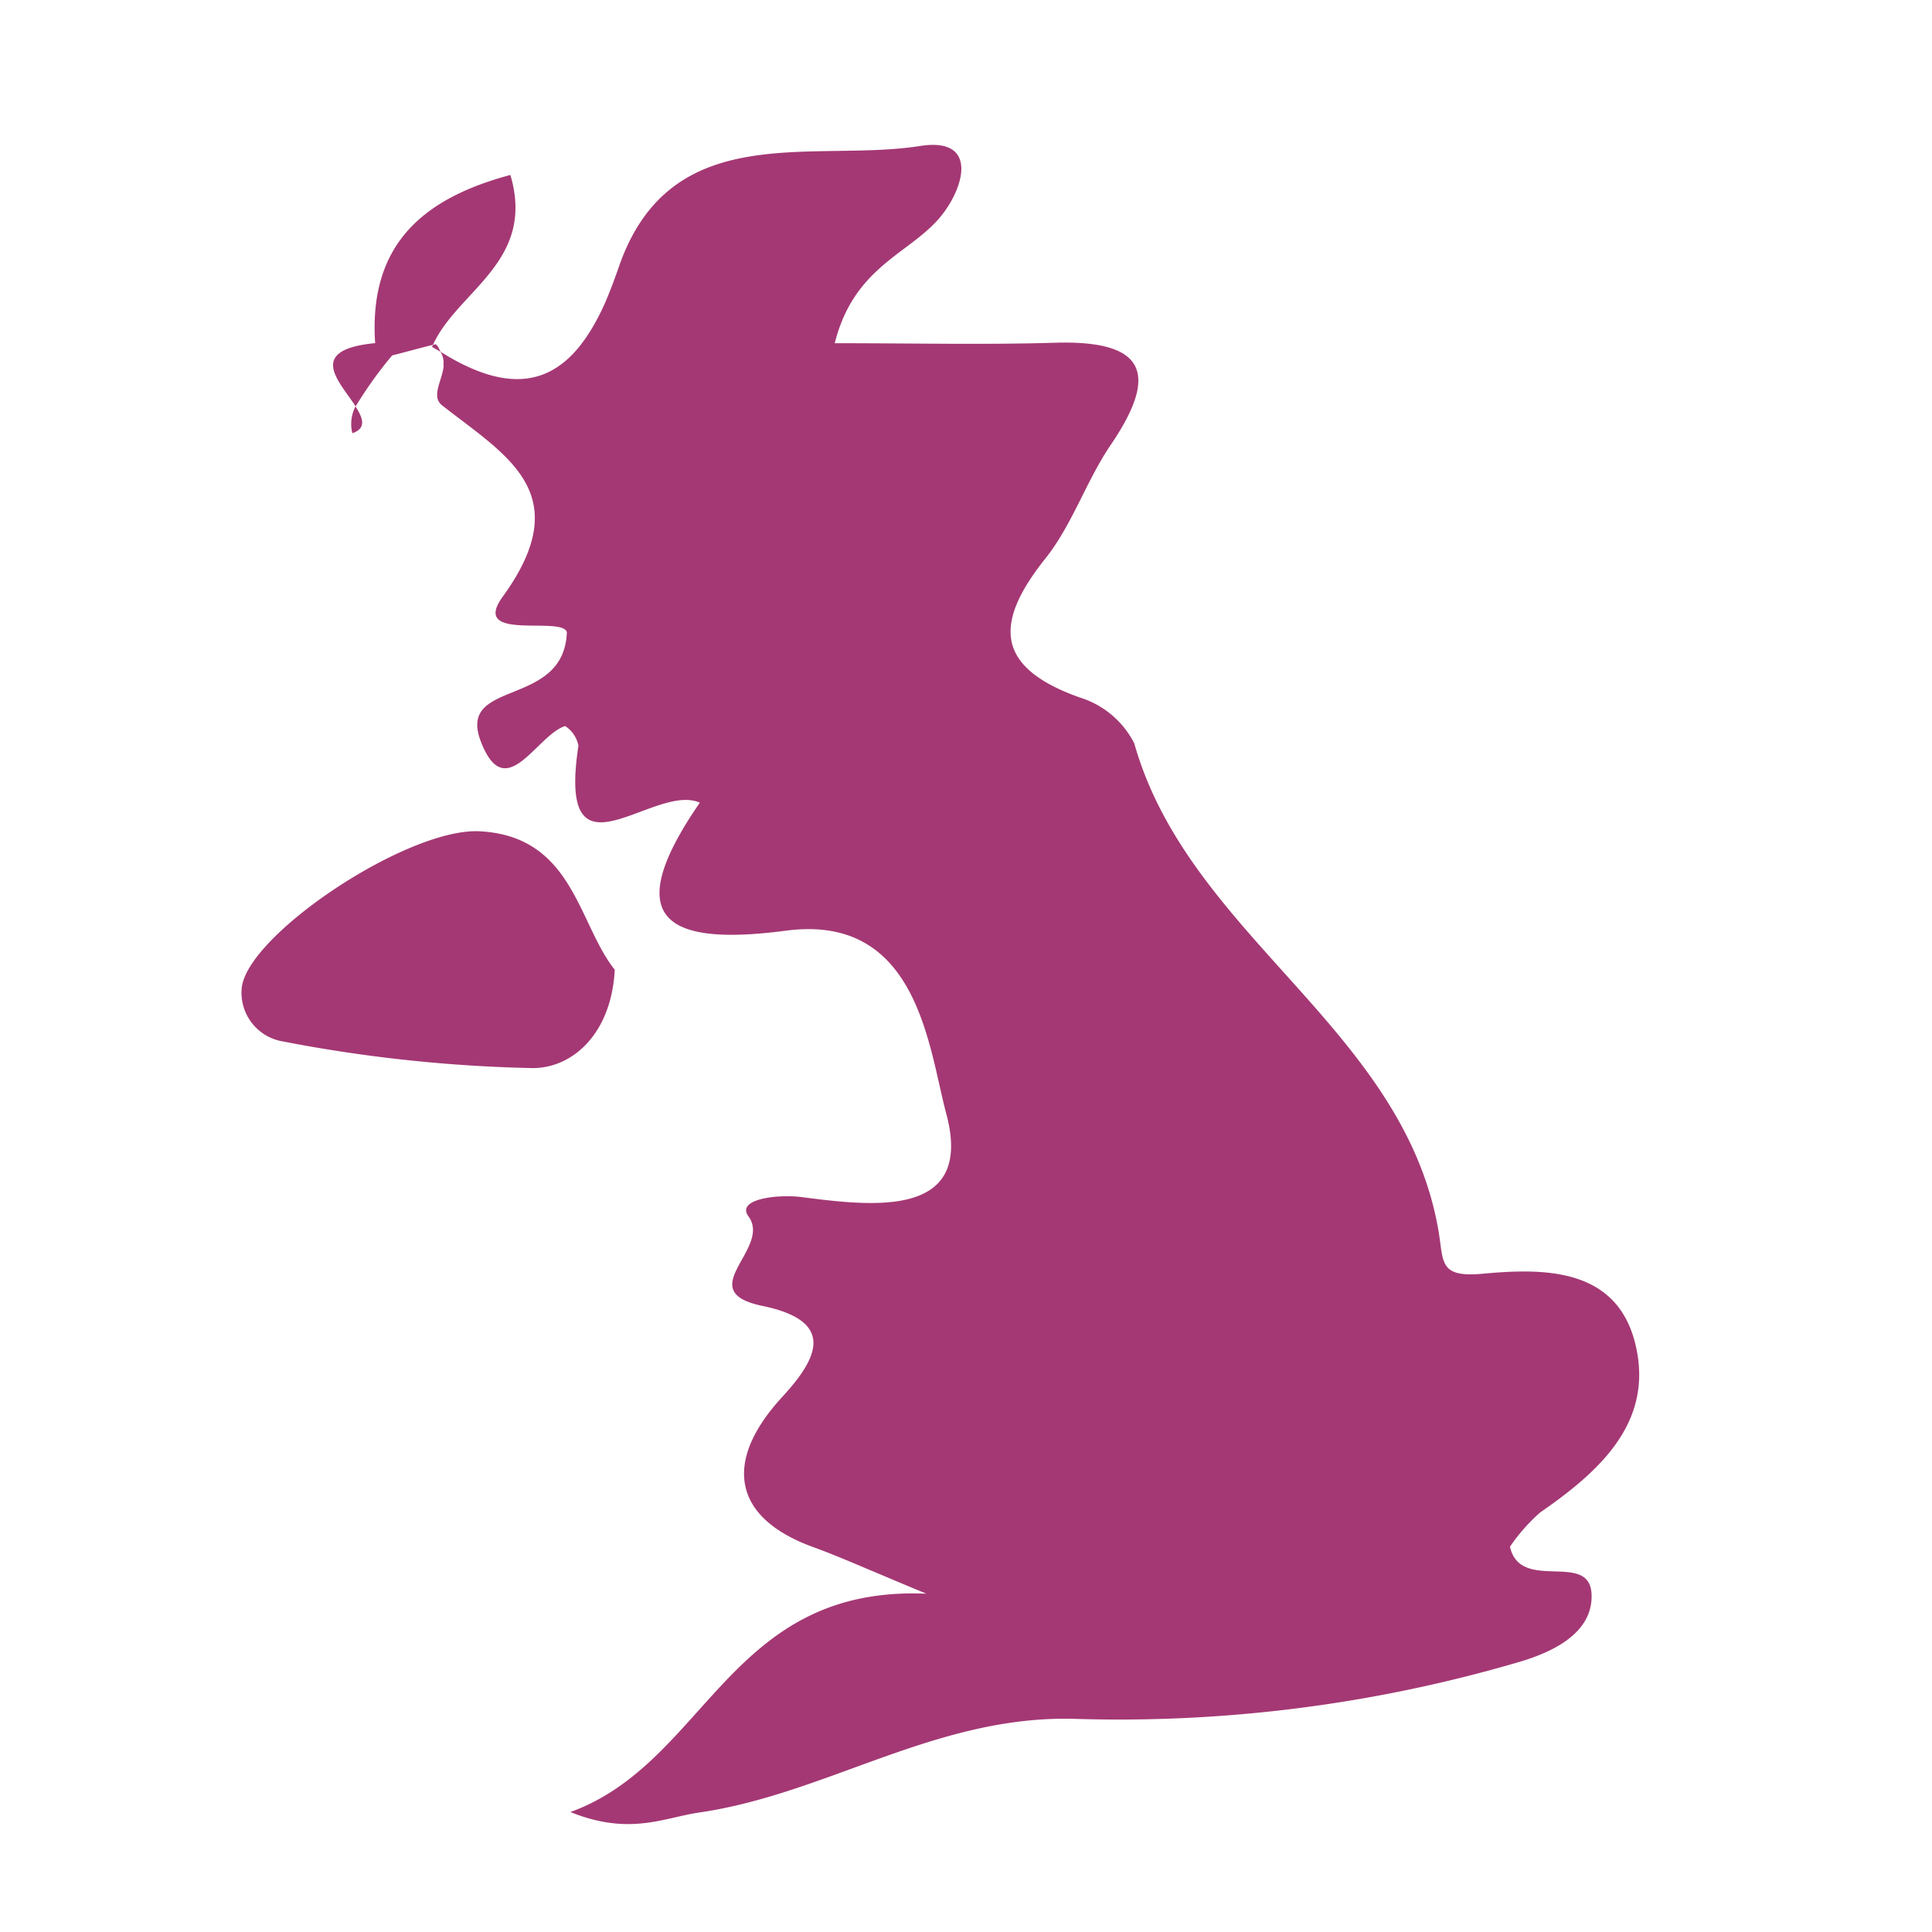
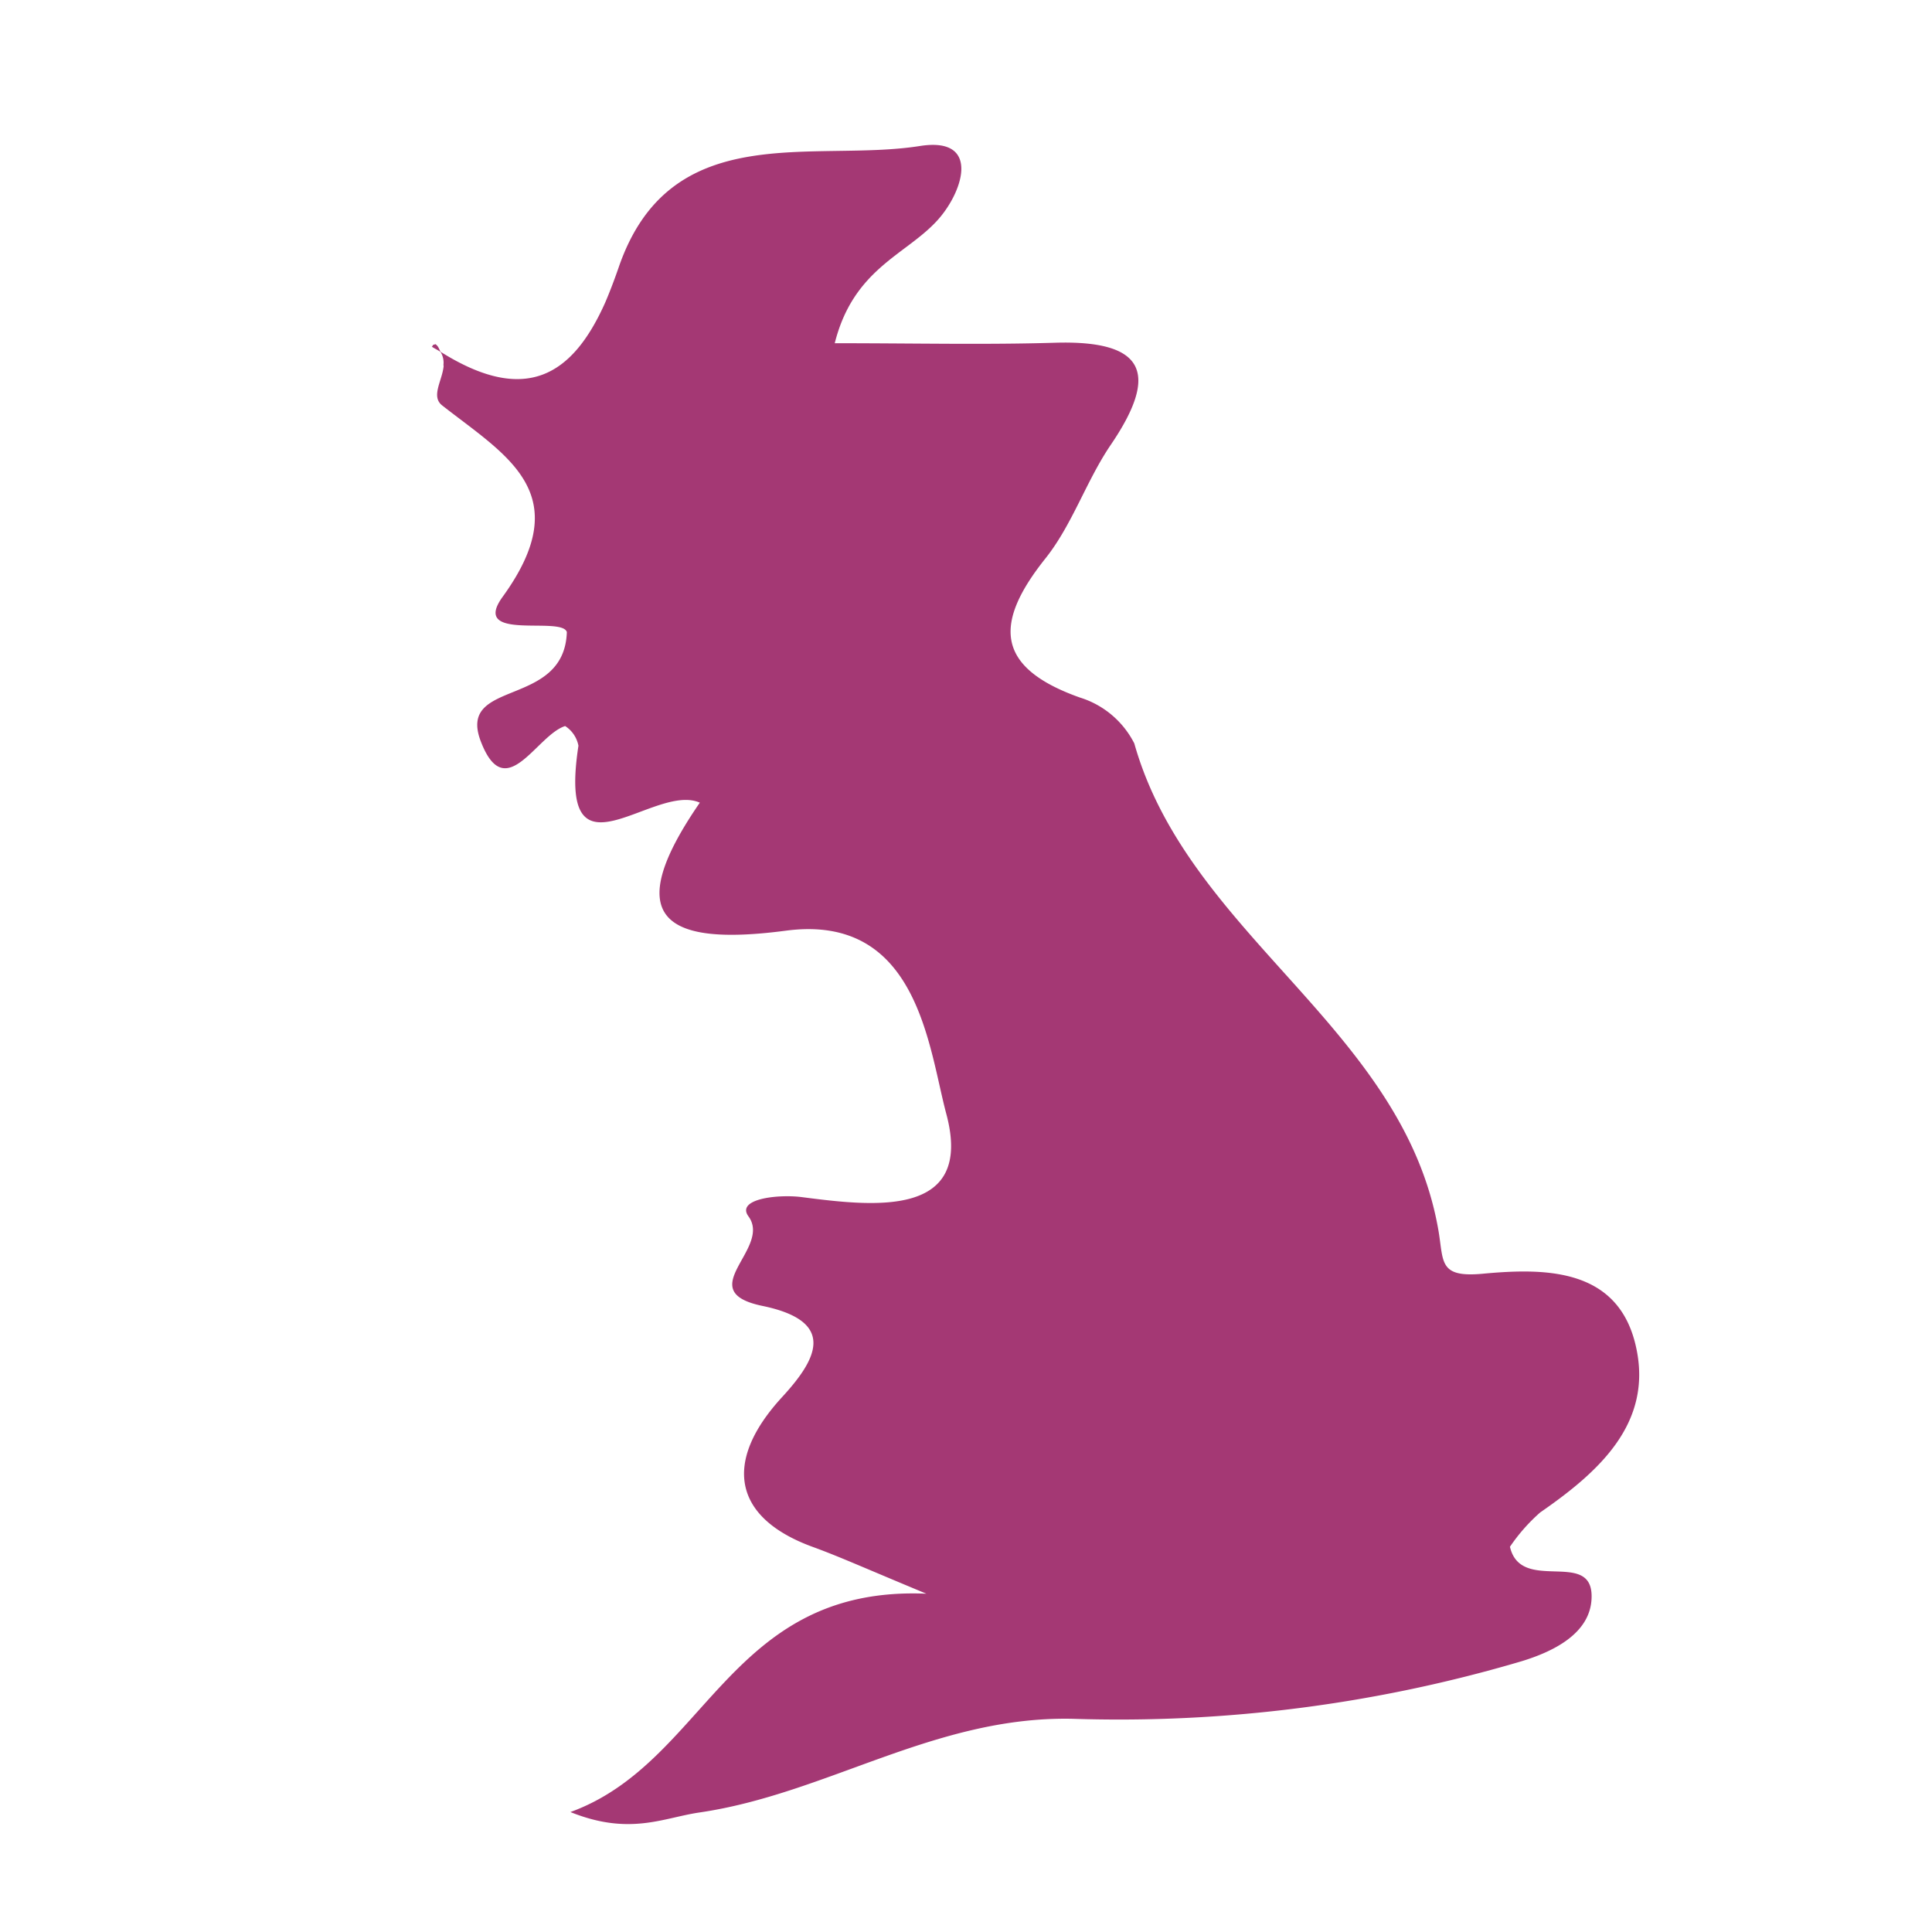
<svg xmlns="http://www.w3.org/2000/svg" width="80" height="80" viewBox="0 0 80 80">
  <defs>
    <style>.a{fill:#a43874;}.b{fill:rgba(255,255,255,0);}</style>
  </defs>
  <g transform="translate(8.52 6)">
    <path class="a" d="M3.482,8.354c.13.087.236.13.362.216a.841.841,0,0,1,.122.543c0,.012.008.031.008.043-.055.606-.539,1.26-.059,1.633,2.665,2.09,5.609,3.637,2.5,7.927-1.354,1.87,2.452.779,2.661,1.456-.106,3.176-4.57,1.909-3.562,4.53,1.023,2.665,2.3-.26,3.491-.638a1.25,1.25,0,0,1,.551.815c-.913,5.983,3.117,1.5,5.026,2.358-3.239,4.7-1.614,5.983,3.566,5.3,5.471-.72,5.9,4.829,6.644,7.6,1.149,4.326-3.035,3.814-5.994,3.432-1-.126-2.732.079-2.2.8.98,1.342-2.393,3.094.586,3.708,3.149.653,2.188,2.271.8,3.779-2.464,2.684-2.023,5,1.279,6.2,1.1.4,2.161.882,4.7,1.936-8.2-.346-9.072,6.982-14.74,9.041,2.448.984,3.826.244,5.329.02,5.29-.768,9.769-4.007,15.476-3.881a58.8,58.8,0,0,0,18.6-2.389c1.185-.366,2.9-1.11,2.881-2.708-.02-1.921-2.936-.087-3.381-2.027a7.509,7.509,0,0,1,1.252-1.421c2.413-1.669,4.668-3.68,3.971-6.841-.724-3.314-3.8-3.283-6.4-3.039-1.8.154-1.559-.527-1.791-1.834-1.468-8.352-10.336-12.15-12.587-20.129a3.775,3.775,0,0,0-2.251-1.9C26.8,21.634,26.755,19.8,28.9,17.115c1.106-1.393,1.681-3.192,2.688-4.68,2.047-3,1.417-4.353-2.295-4.243-2.889.087-5.778.02-9.124.02.76-3.027,2.865-3.633,4.168-5C25.46,2.052,26.287-.361,23.7.045c-4.428.7-10.359-1.2-12.489,5.058-.177.508-.358.984-.547,1.425C9.3,9.586,7.343,10.762,3.852,8.57h0c-.075-.114-.079-.22-.216-.319-.031.012-.067.02-.1.031a.559.559,0,0,1-.043.071Z" transform="translate(5.876 0)" />
-     <path class="a" d="M1.486,13.743A2.046,2.046,0,0,0,3.1,15.908a60.951,60.951,0,0,0,10.446,1.122c1.689-.008,3.259-1.476,3.389-4.074-1.527-1.917-1.712-5.518-5.573-5.731C8.378,7.048,1.659,11.539,1.486,13.743Z" transform="translate(0 21.198)" />
-     <path class="a" d="M9.785.316c-3.719.992-5.865,2.968-5.6,6.963C1.3,7.562,2.72,8.873,3.377,9.9A17,17,0,0,1,4.888,7.79c.563-.146,1.13-.3,1.692-.441C7.6,5.1,10.847,3.91,9.785.316Z" transform="translate(2.829 0.929)" />
-     <path class="a" d="M2.685,3.861c.6-.209.437-.626.13-1.11A1.564,1.564,0,0,0,2.685,3.861Z" transform="translate(3.386 8.078)" />
-     <rect class="b" width="80" height="80" transform="translate(-8.52 -6)" />
  </g>
</svg>